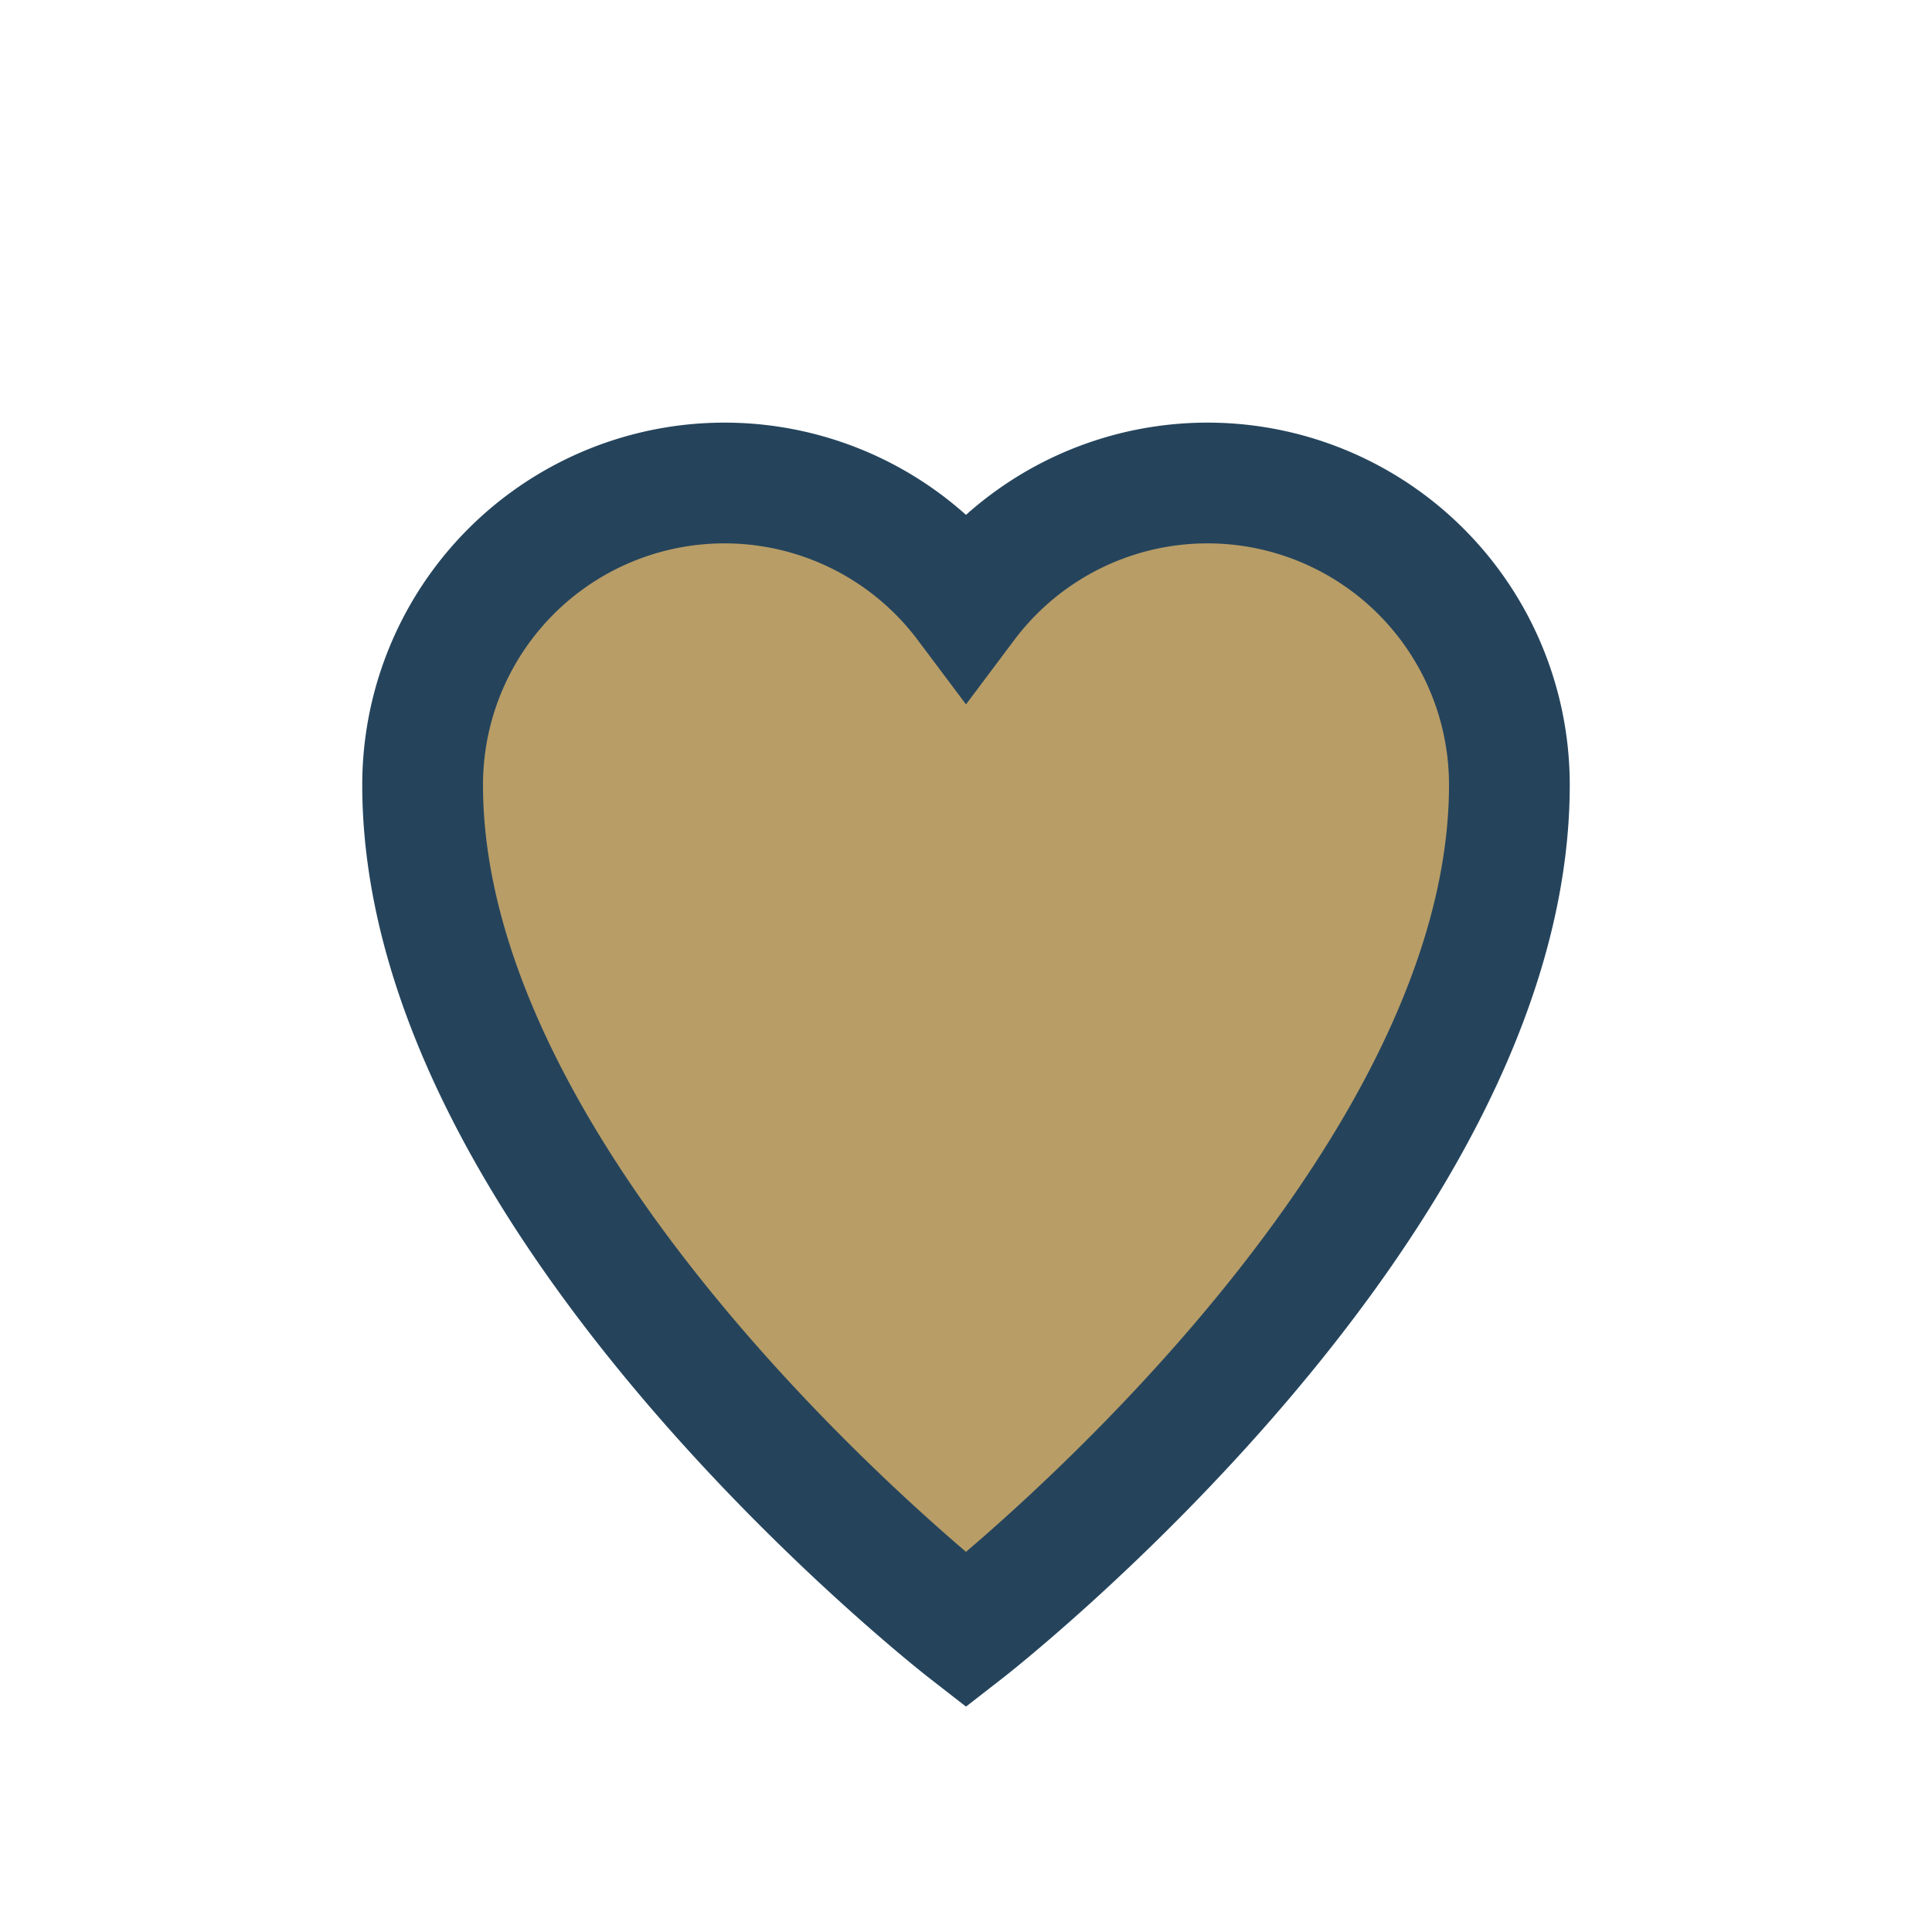
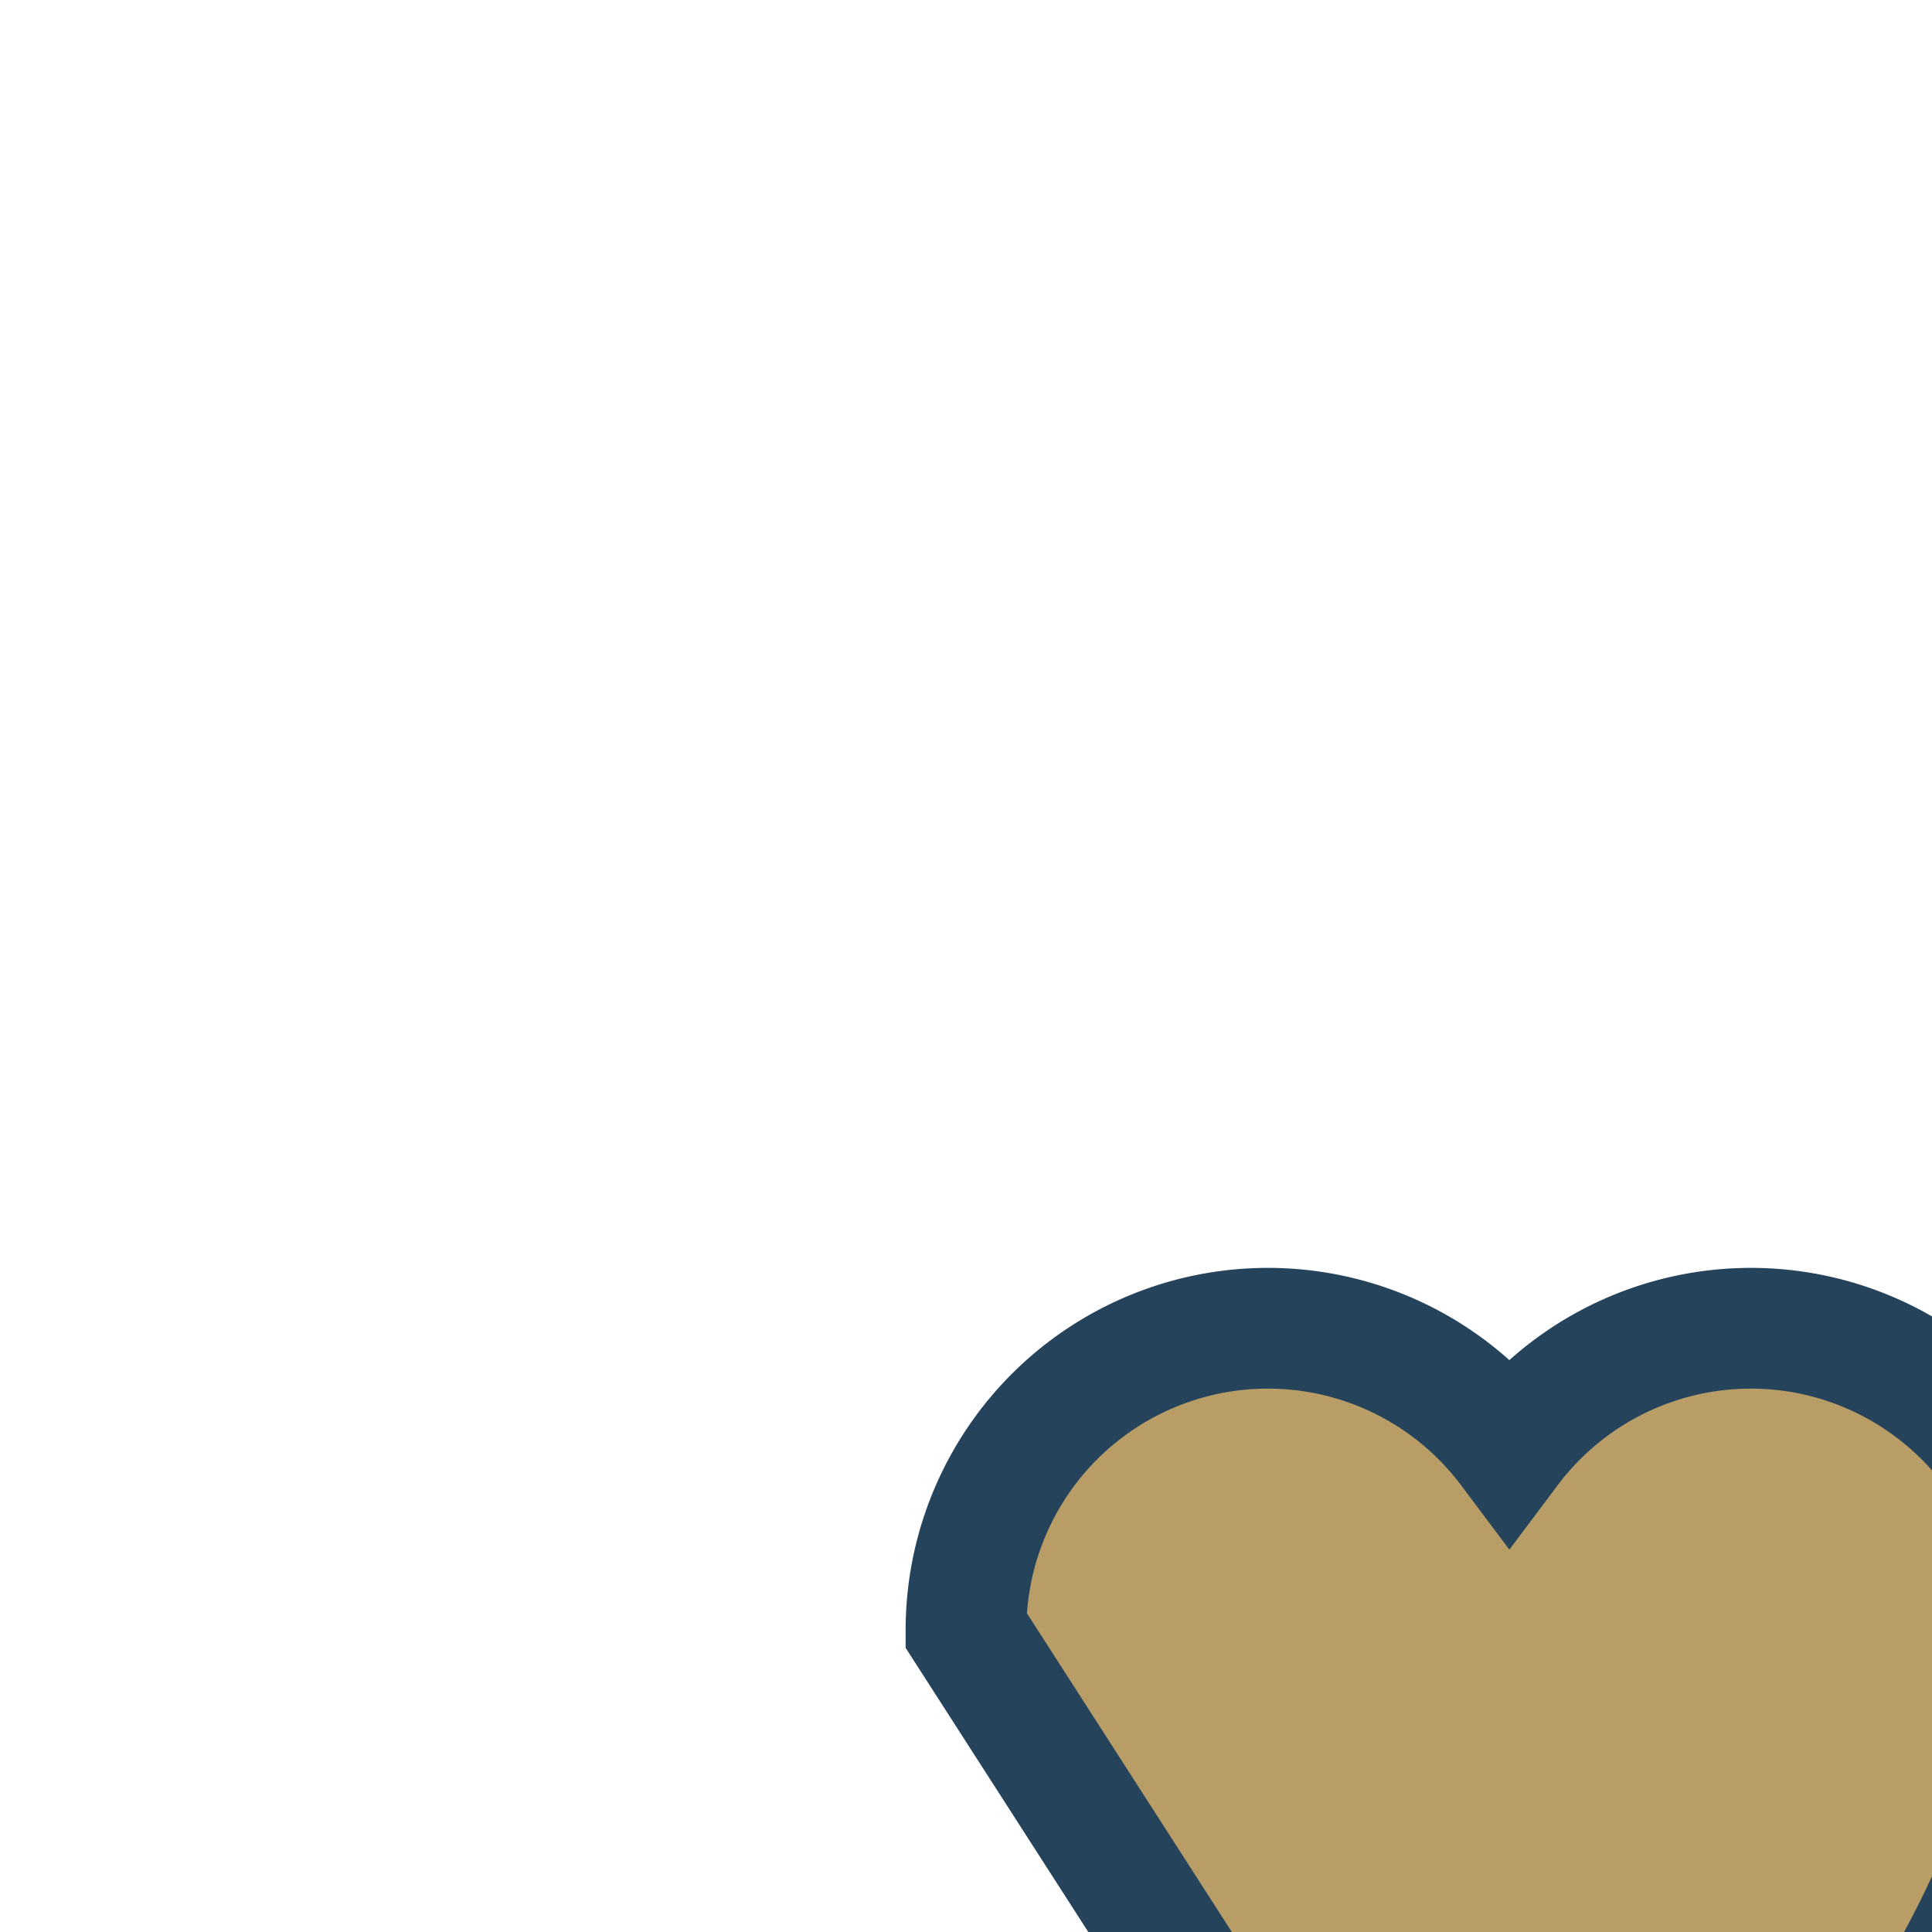
<svg xmlns="http://www.w3.org/2000/svg" width="32" height="32" viewBox="0 0 32 32">
-   <path d="M16 27S7 20 7 13a5 5 0 0 1 9-3 5 5 0 0 1 9 3c0 7-9 14-9 14z" fill="#B89D67" stroke="#25445C" stroke-width="2" />
+   <path d="M16 27a5 5 0 0 1 9-3 5 5 0 0 1 9 3c0 7-9 14-9 14z" fill="#B89D67" stroke="#25445C" stroke-width="2" />
</svg>